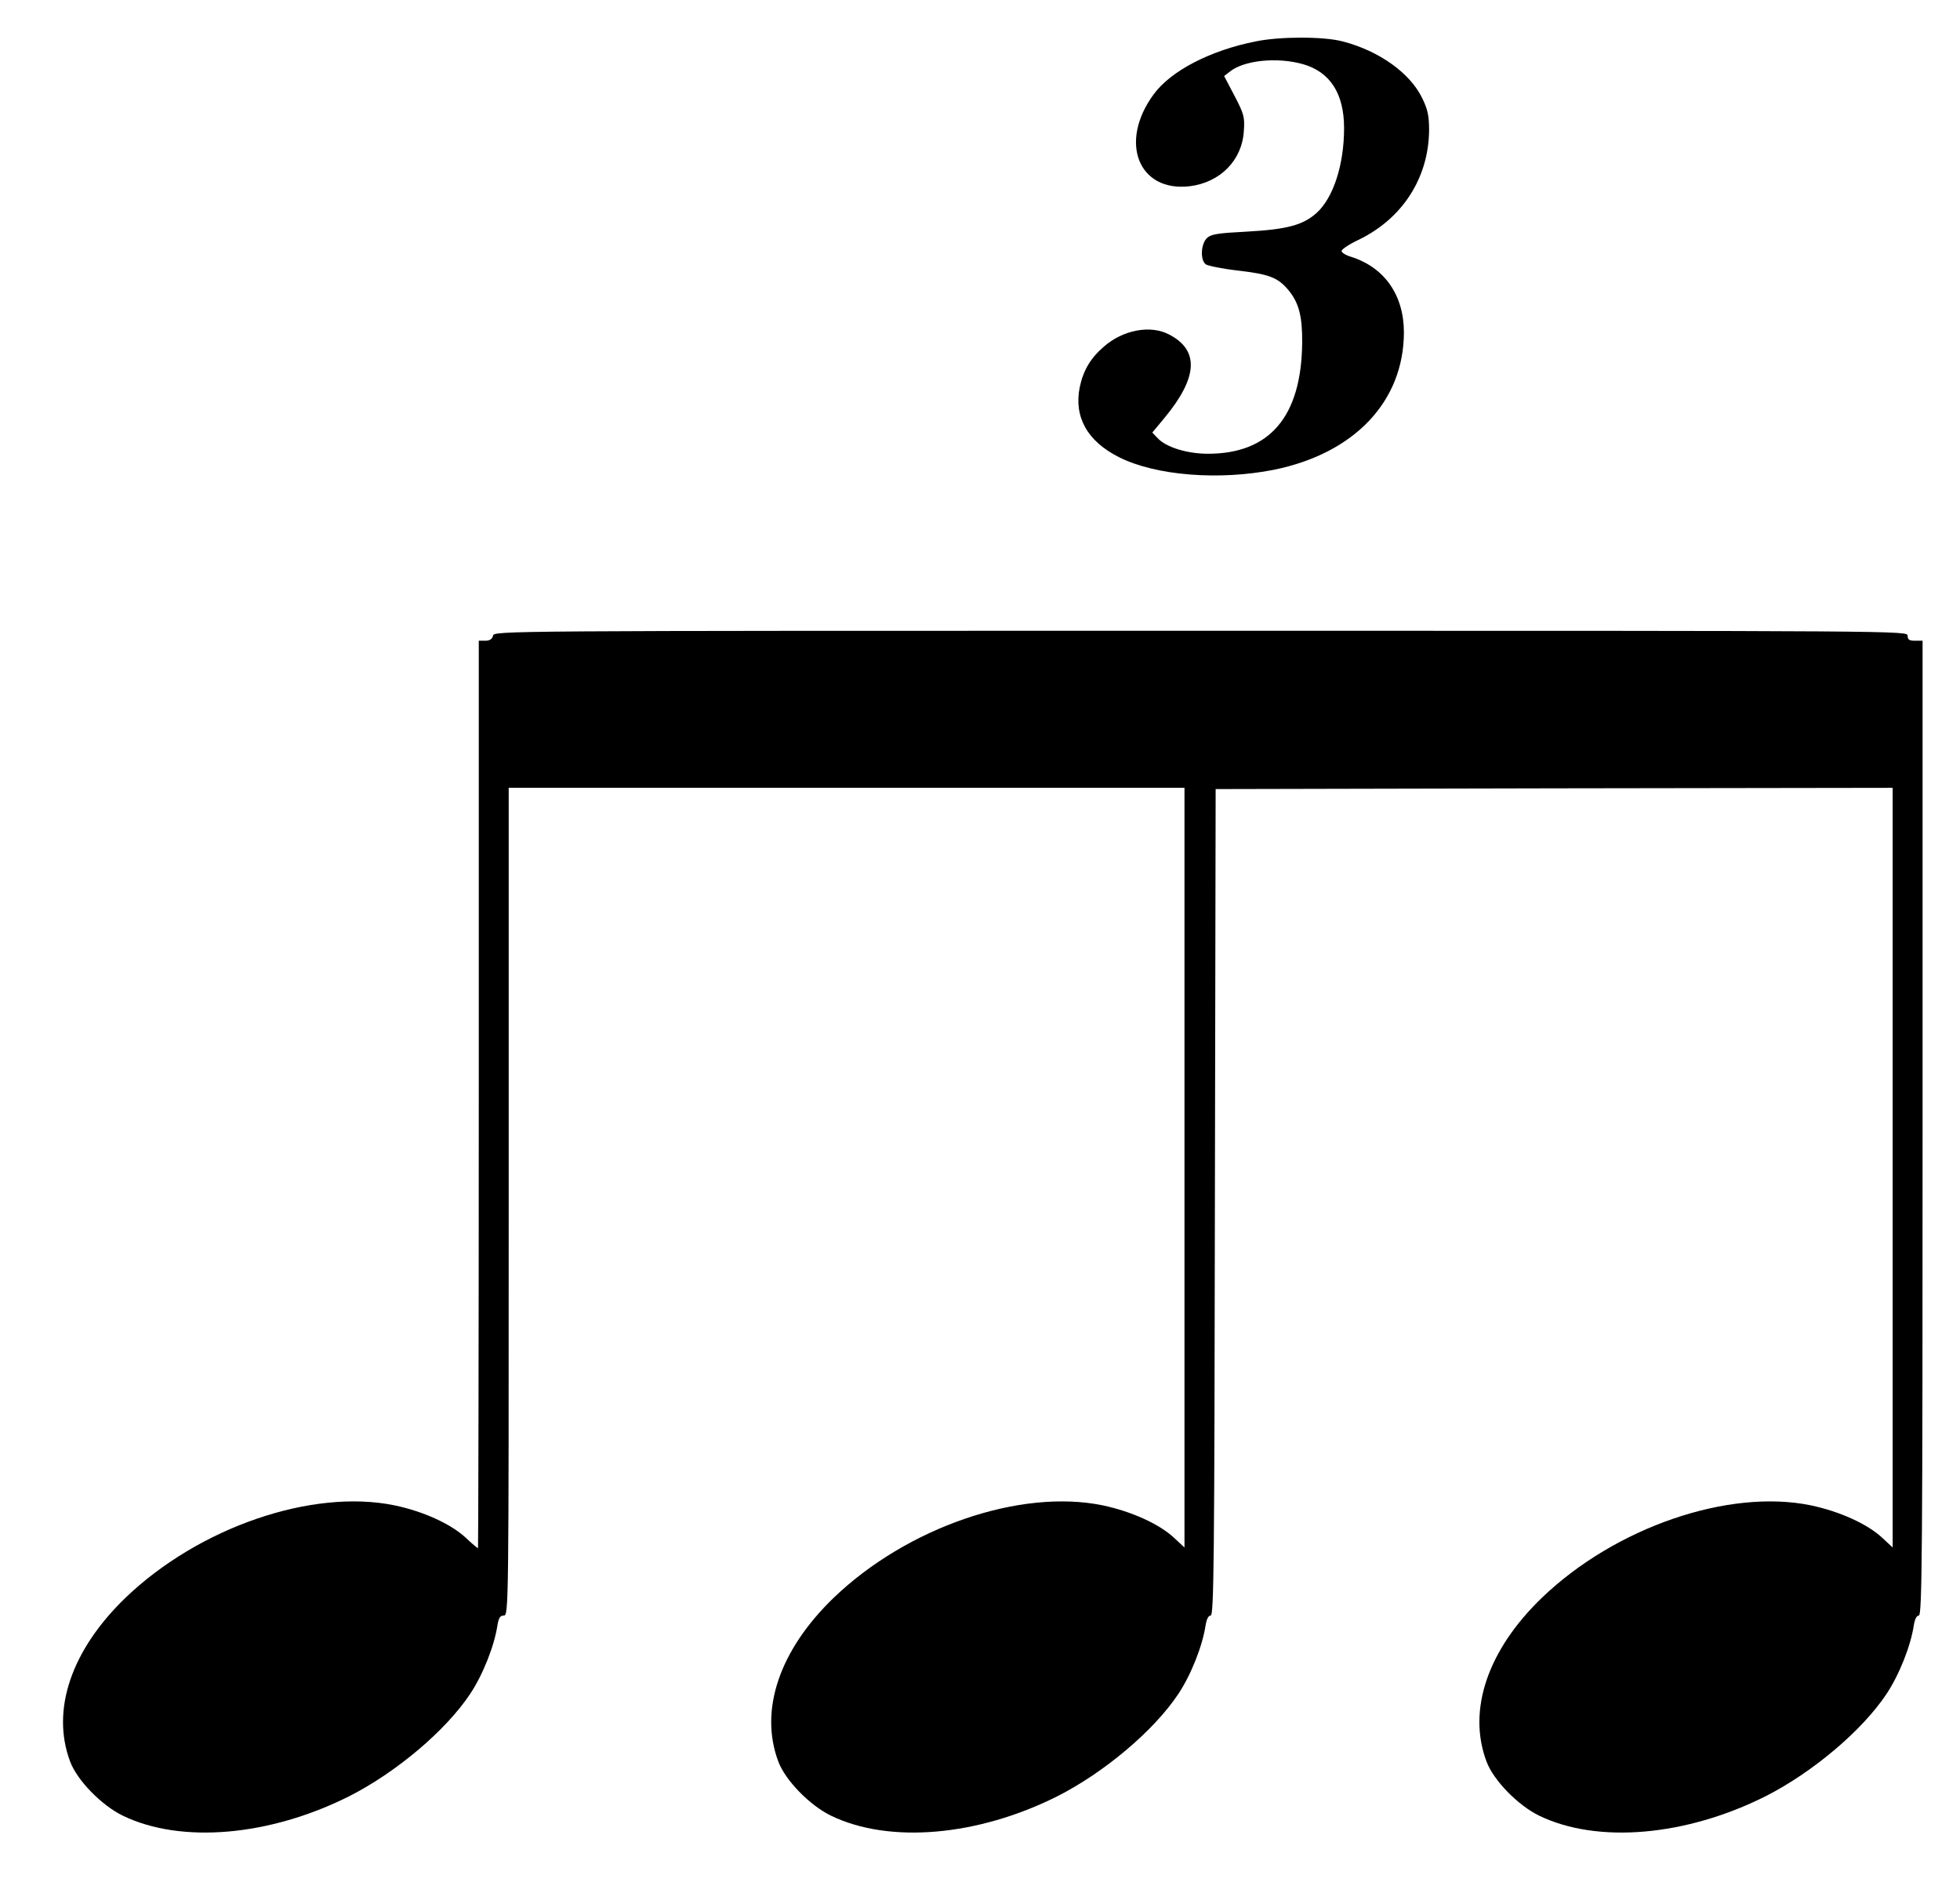
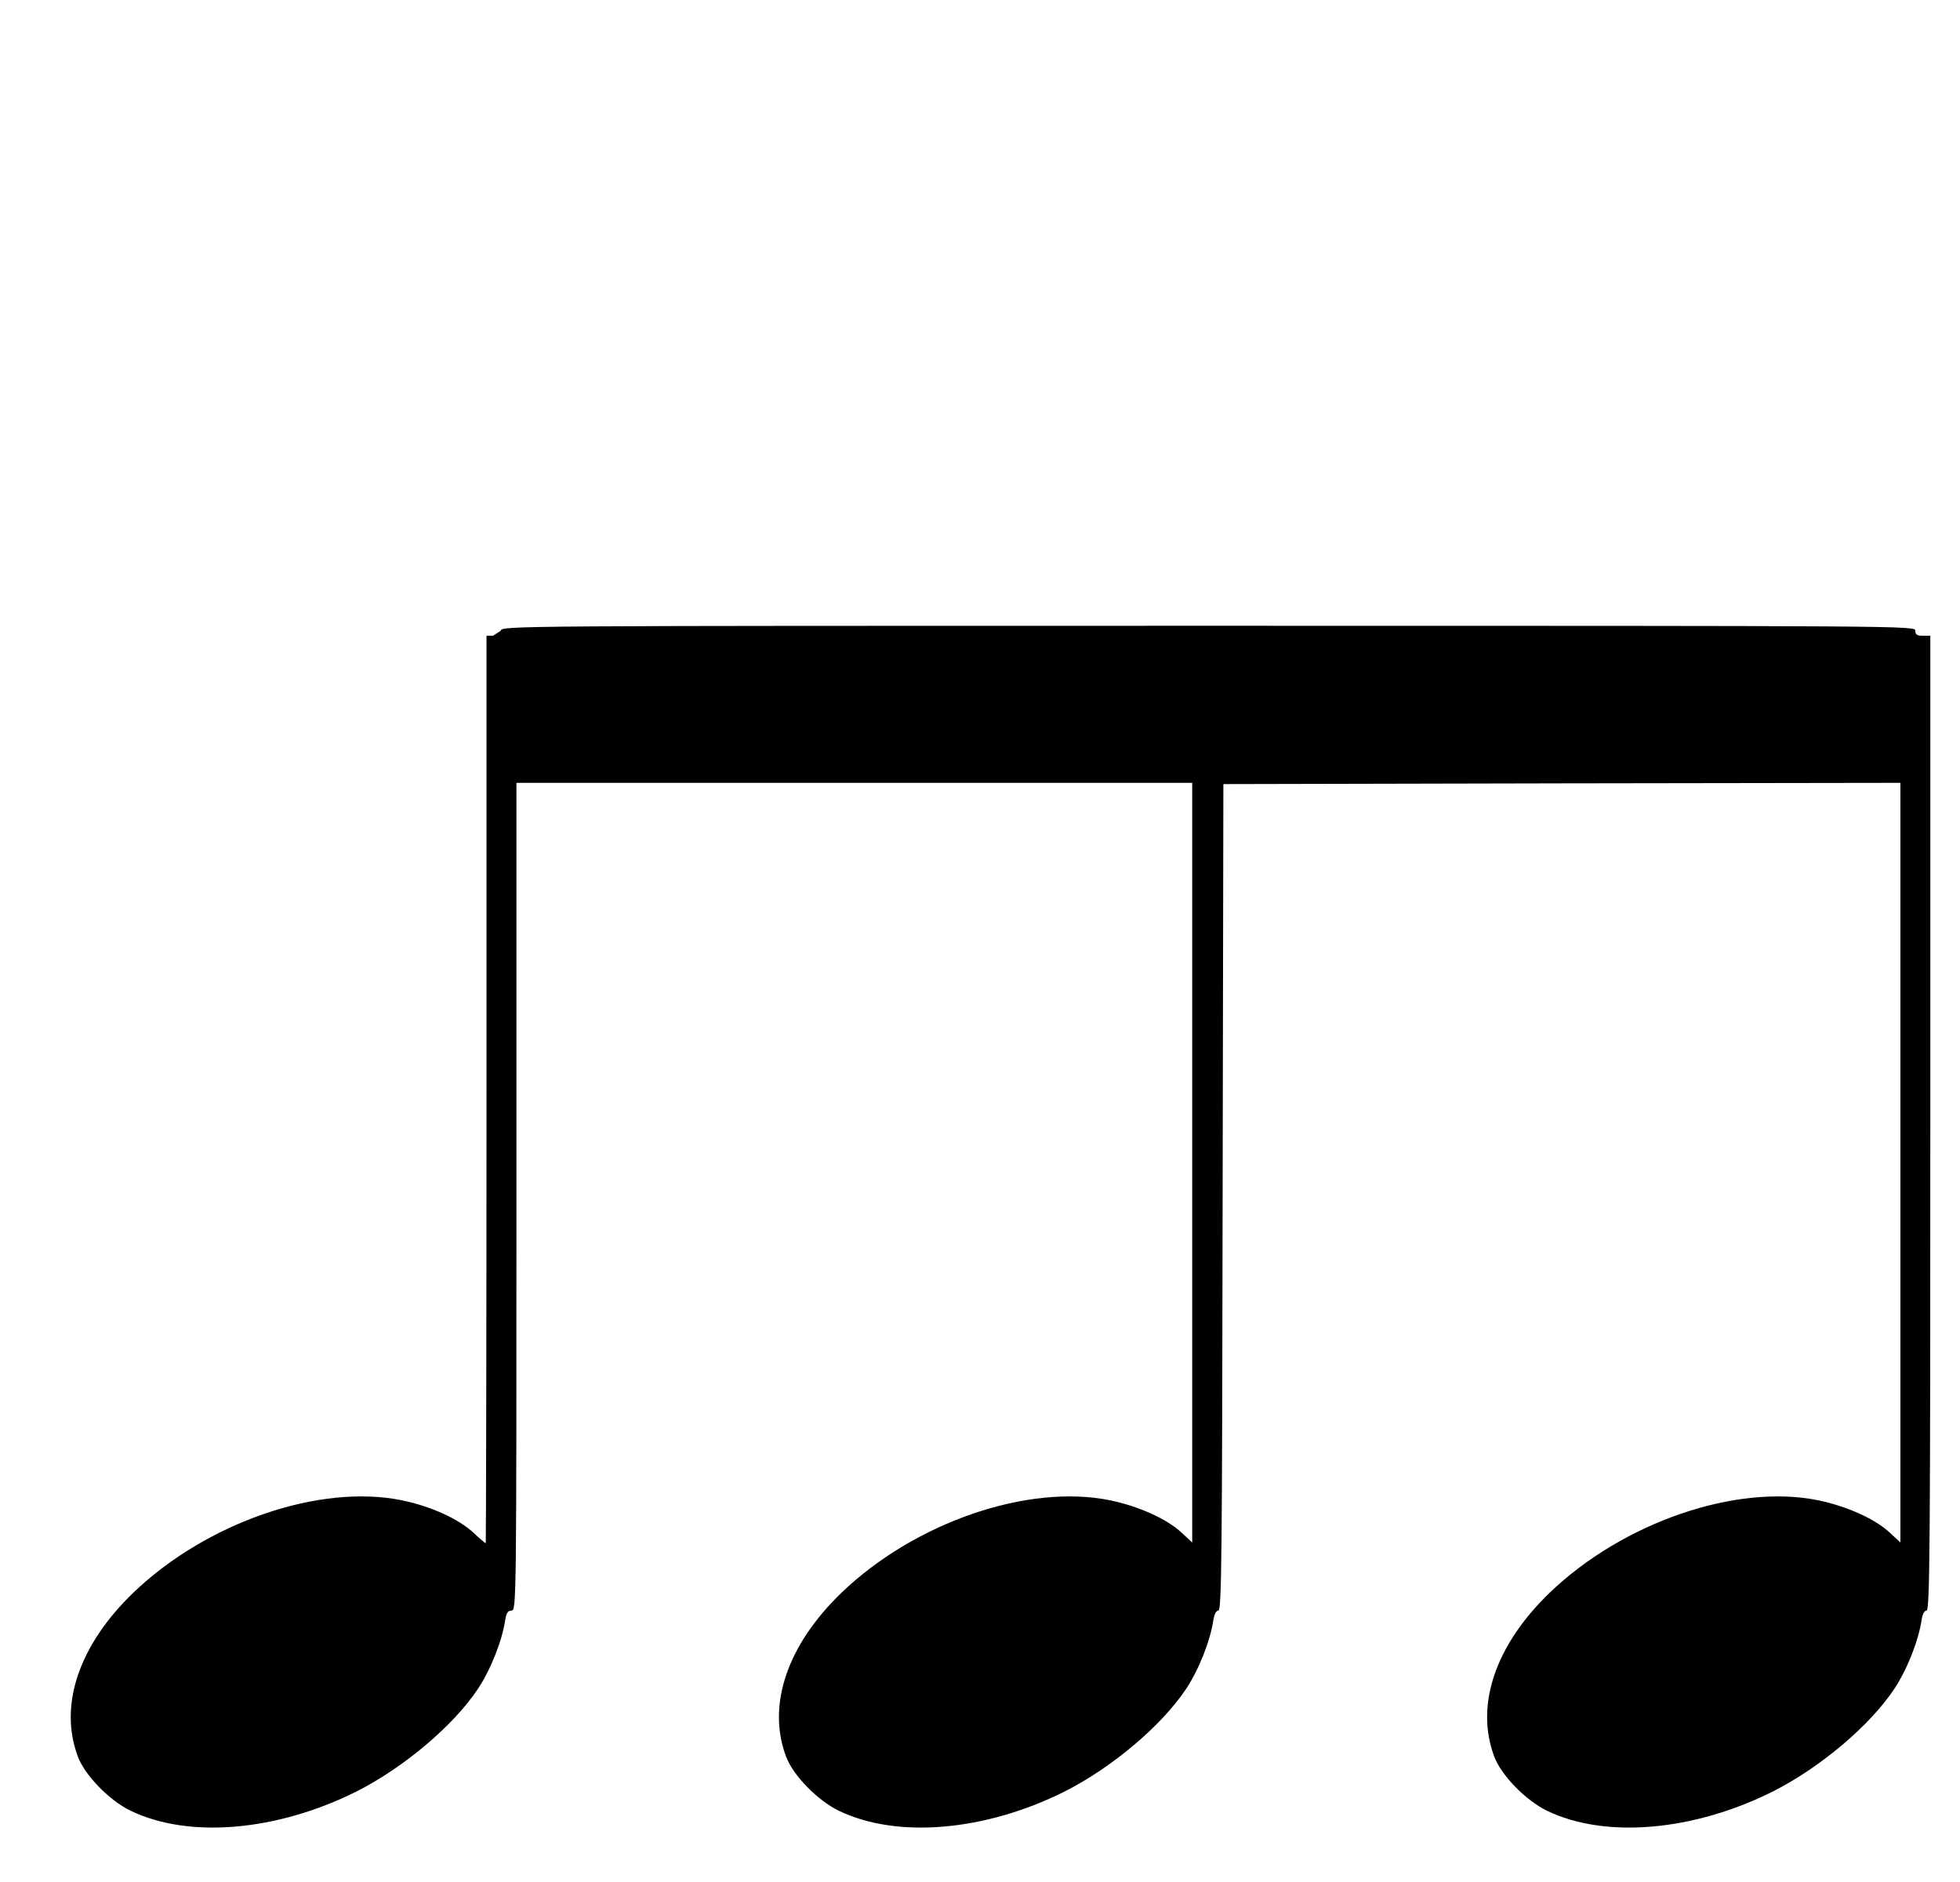
<svg xmlns="http://www.w3.org/2000/svg" version="1.0" width="786pt" height="755pt" viewBox="0 0 786 755" preserveAspectRatio="xMidYMid meet">
  <g transform="translate(0,755) scale(0.1,-0.1)" fill="#000000" stroke="none">
-     <path d="M5036 7384 c-182 -36 -341 -118 -410 -213 -140 -191 -61 -392 145 -368 122 15 210 104 217 221 4 56 1 68 -37 141 l-42 80 22 17 c56 46 189 60 293 31 110 -31 166 -118 166 -257 0 -147 -43 -279 -110 -340 -55 -49 -118 -66 -279 -75 -116 -6 -143 -10 -160 -25 -25 -23 -29 -87 -6 -106 8 -6 66 -18 128 -25 128 -15 162 -28 205 -80 41 -50 55 -105 54 -210 -3 -296 -130 -445 -378 -445 -83 0 -168 26 -202 63 l-21 22 49 59 c134 162 140 271 19 334 -75 40 -186 19 -263 -49 -53 -46 -82 -95 -96 -162 -24 -119 30 -217 158 -281 147 -74 402 -94 622 -50 322 66 519 274 520 550 0 150 -77 261 -212 304 -21 6 -38 17 -38 23 0 7 30 27 68 45 176 85 281 248 283 439 0 57 -5 82 -26 126 -48 103 -174 193 -321 231 -76 20 -251 20 -348 0z" />
-     <path d="M1977 5000 c-3 -14 -14 -20 -31 -20 l-26 0 0 -1820 c0 -1001 -2 -1820 -3 -1820 -2 0 -24 18 -48 41 -61 57 -172 107 -287 131 -330 68 -784 -88 -1078 -370 -218 -210 -300 -451 -223 -657 28 -76 127 -177 212 -218 234 -113 588 -82 907 78 189 96 387 263 485 410 52 78 98 195 110 277 5 29 11 38 25 38 20 0 20 19 20 1660 l0 1660 1355 0 1355 0 0 -1523 0 -1524 -42 39 c-60 56 -172 106 -286 130 -330 68 -784 -88 -1078 -370 -218 -210 -300 -451 -223 -657 28 -76 127 -177 212 -218 234 -113 588 -82 907 78 189 96 387 263 485 410 52 78 98 195 110 278 4 23 11 37 20 37 13 0 15 216 17 1658 l3 1657 1358 3 1357 2 0 -1523 0 -1524 -42 39 c-60 56 -172 106 -286 130 -330 68 -784 -88 -1078 -370 -218 -210 -300 -451 -223 -657 28 -76 127 -177 212 -218 234 -113 588 -82 907 78 189 96 387 263 485 410 52 78 98 195 110 277 4 24 11 38 20 38 13 0 15 251 15 1955 l0 1955 -30 0 c-23 0 -30 4 -30 20 0 20 -7 20 -2834 20 -2825 0 -2834 0 -2839 -20z" />
+     <path d="M1977 5000 l-26 0 0 -1820 c0 -1001 -2 -1820 -3 -1820 -2 0 -24 18 -48 41 -61 57 -172 107 -287 131 -330 68 -784 -88 -1078 -370 -218 -210 -300 -451 -223 -657 28 -76 127 -177 212 -218 234 -113 588 -82 907 78 189 96 387 263 485 410 52 78 98 195 110 277 5 29 11 38 25 38 20 0 20 19 20 1660 l0 1660 1355 0 1355 0 0 -1523 0 -1524 -42 39 c-60 56 -172 106 -286 130 -330 68 -784 -88 -1078 -370 -218 -210 -300 -451 -223 -657 28 -76 127 -177 212 -218 234 -113 588 -82 907 78 189 96 387 263 485 410 52 78 98 195 110 278 4 23 11 37 20 37 13 0 15 216 17 1658 l3 1657 1358 3 1357 2 0 -1523 0 -1524 -42 39 c-60 56 -172 106 -286 130 -330 68 -784 -88 -1078 -370 -218 -210 -300 -451 -223 -657 28 -76 127 -177 212 -218 234 -113 588 -82 907 78 189 96 387 263 485 410 52 78 98 195 110 277 4 24 11 38 20 38 13 0 15 251 15 1955 l0 1955 -30 0 c-23 0 -30 4 -30 20 0 20 -7 20 -2834 20 -2825 0 -2834 0 -2839 -20z" />
  </g>
</svg>